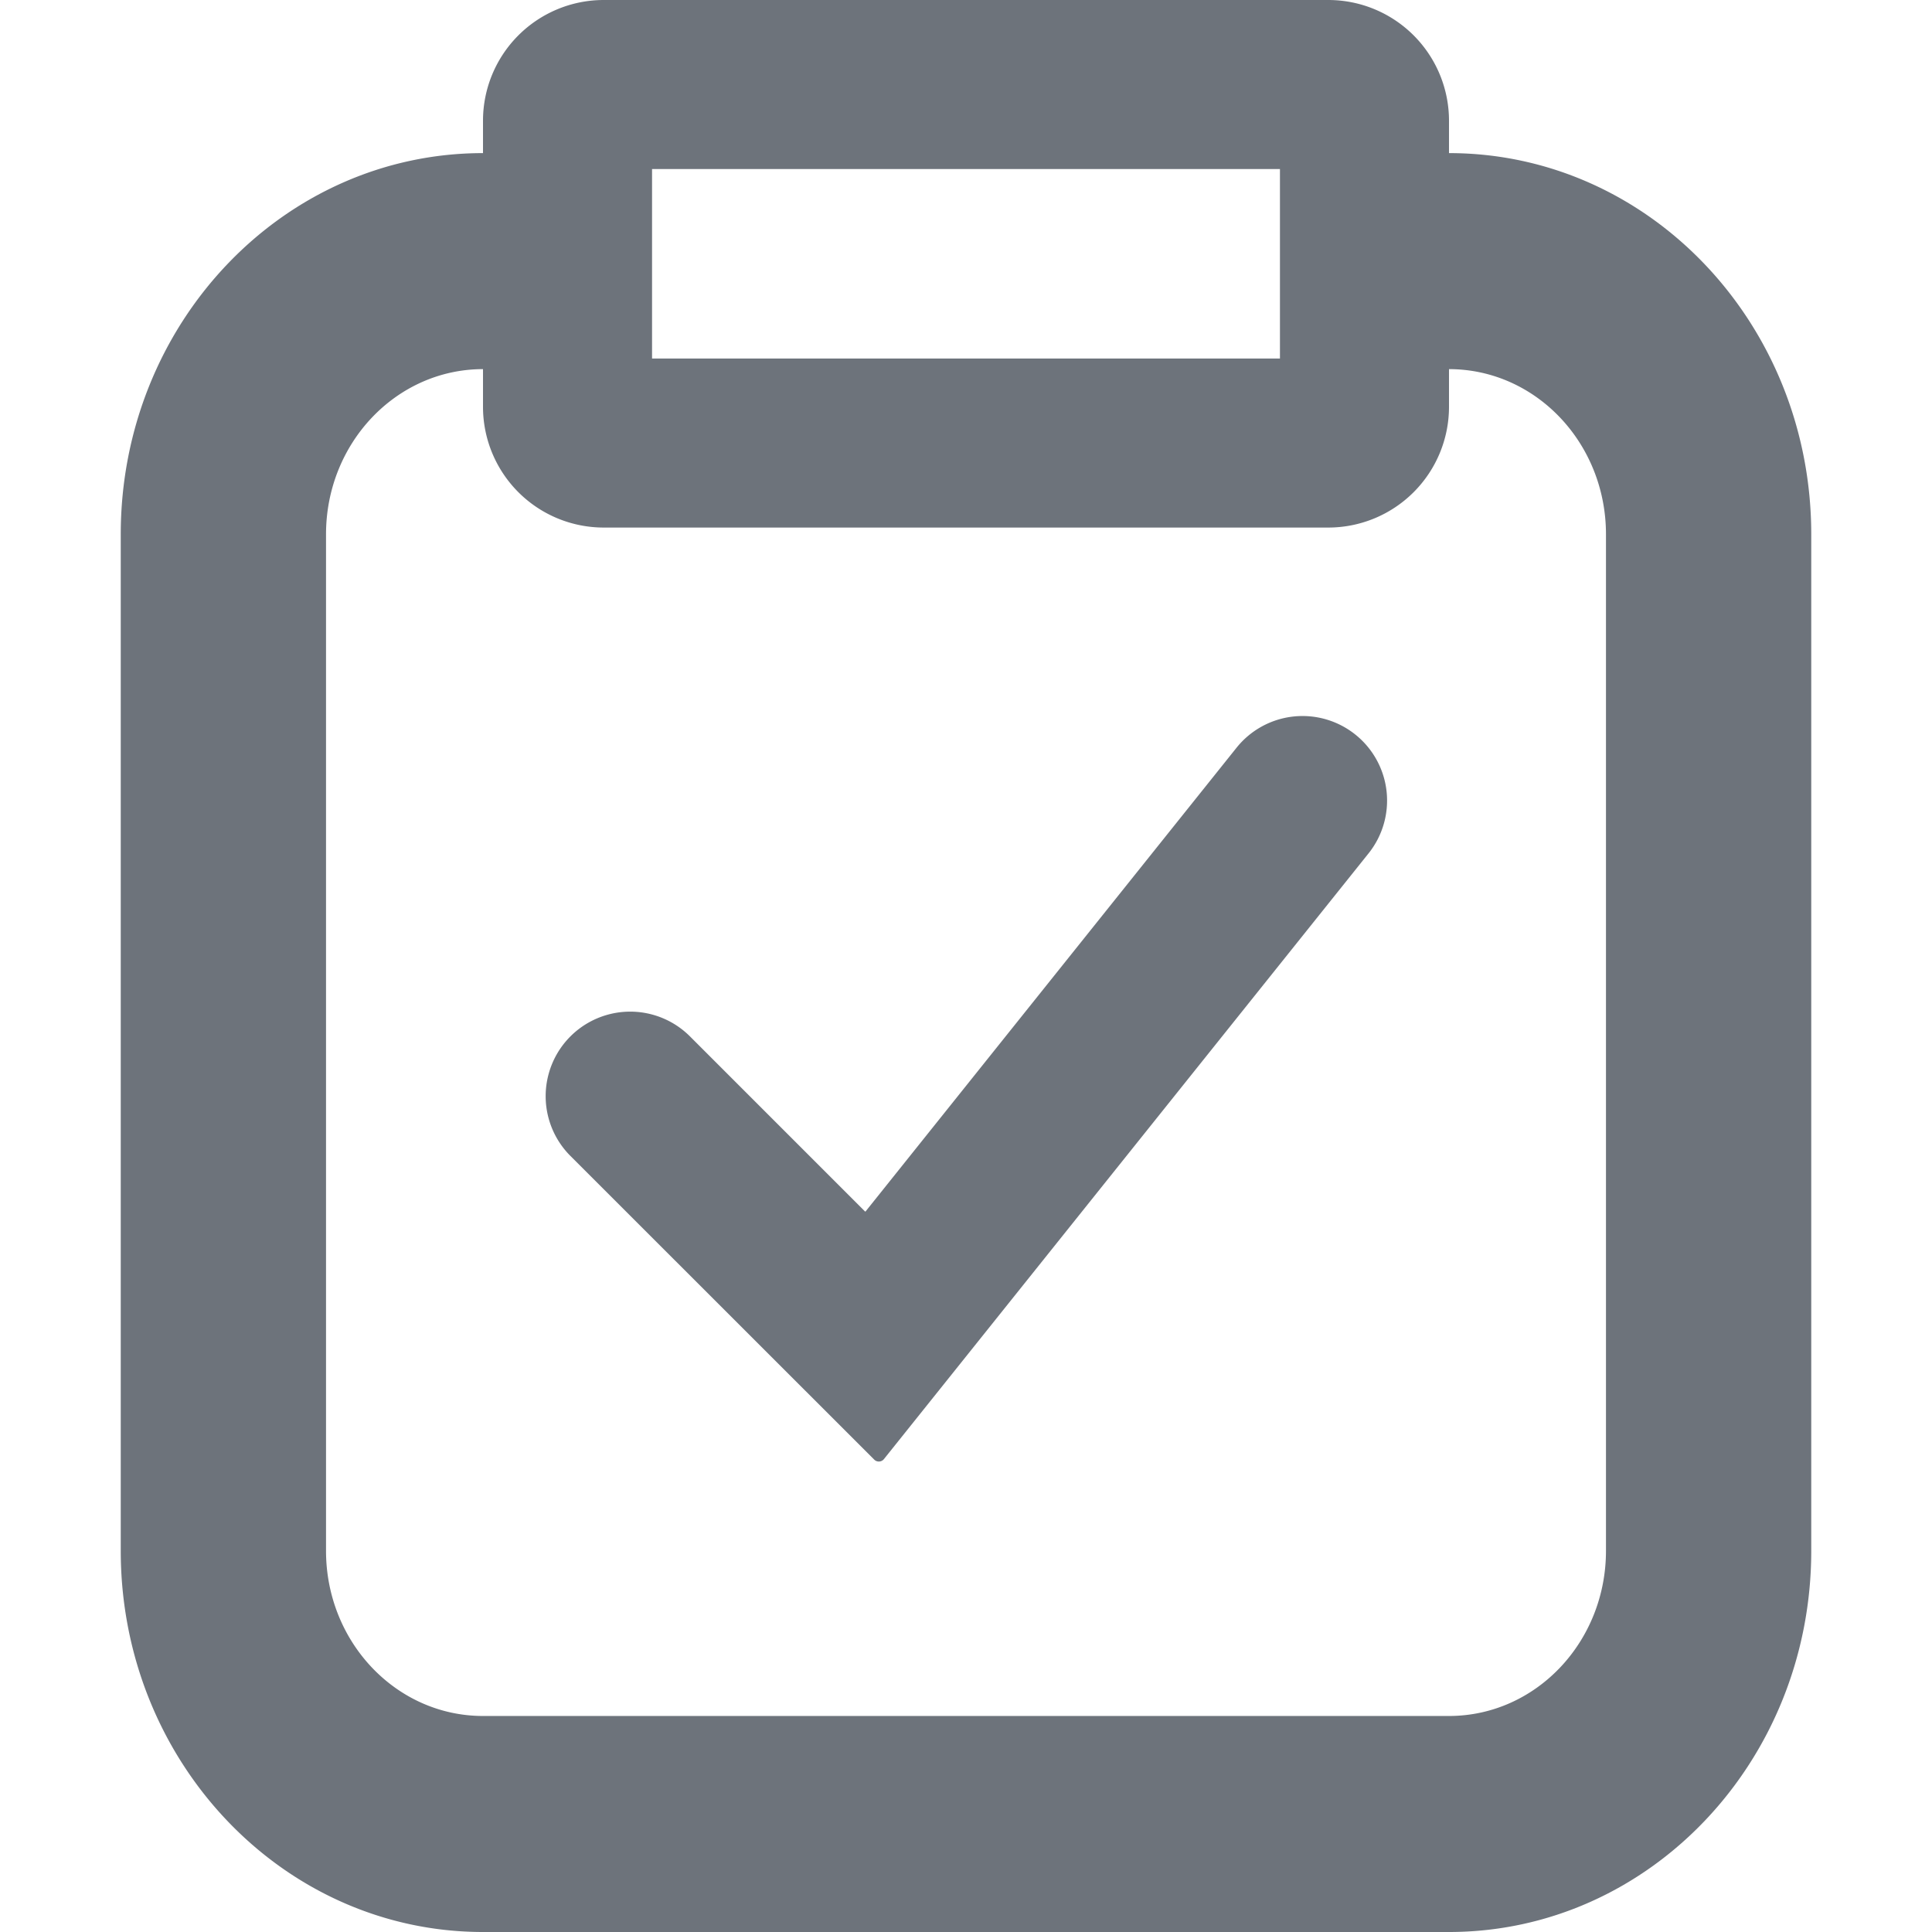
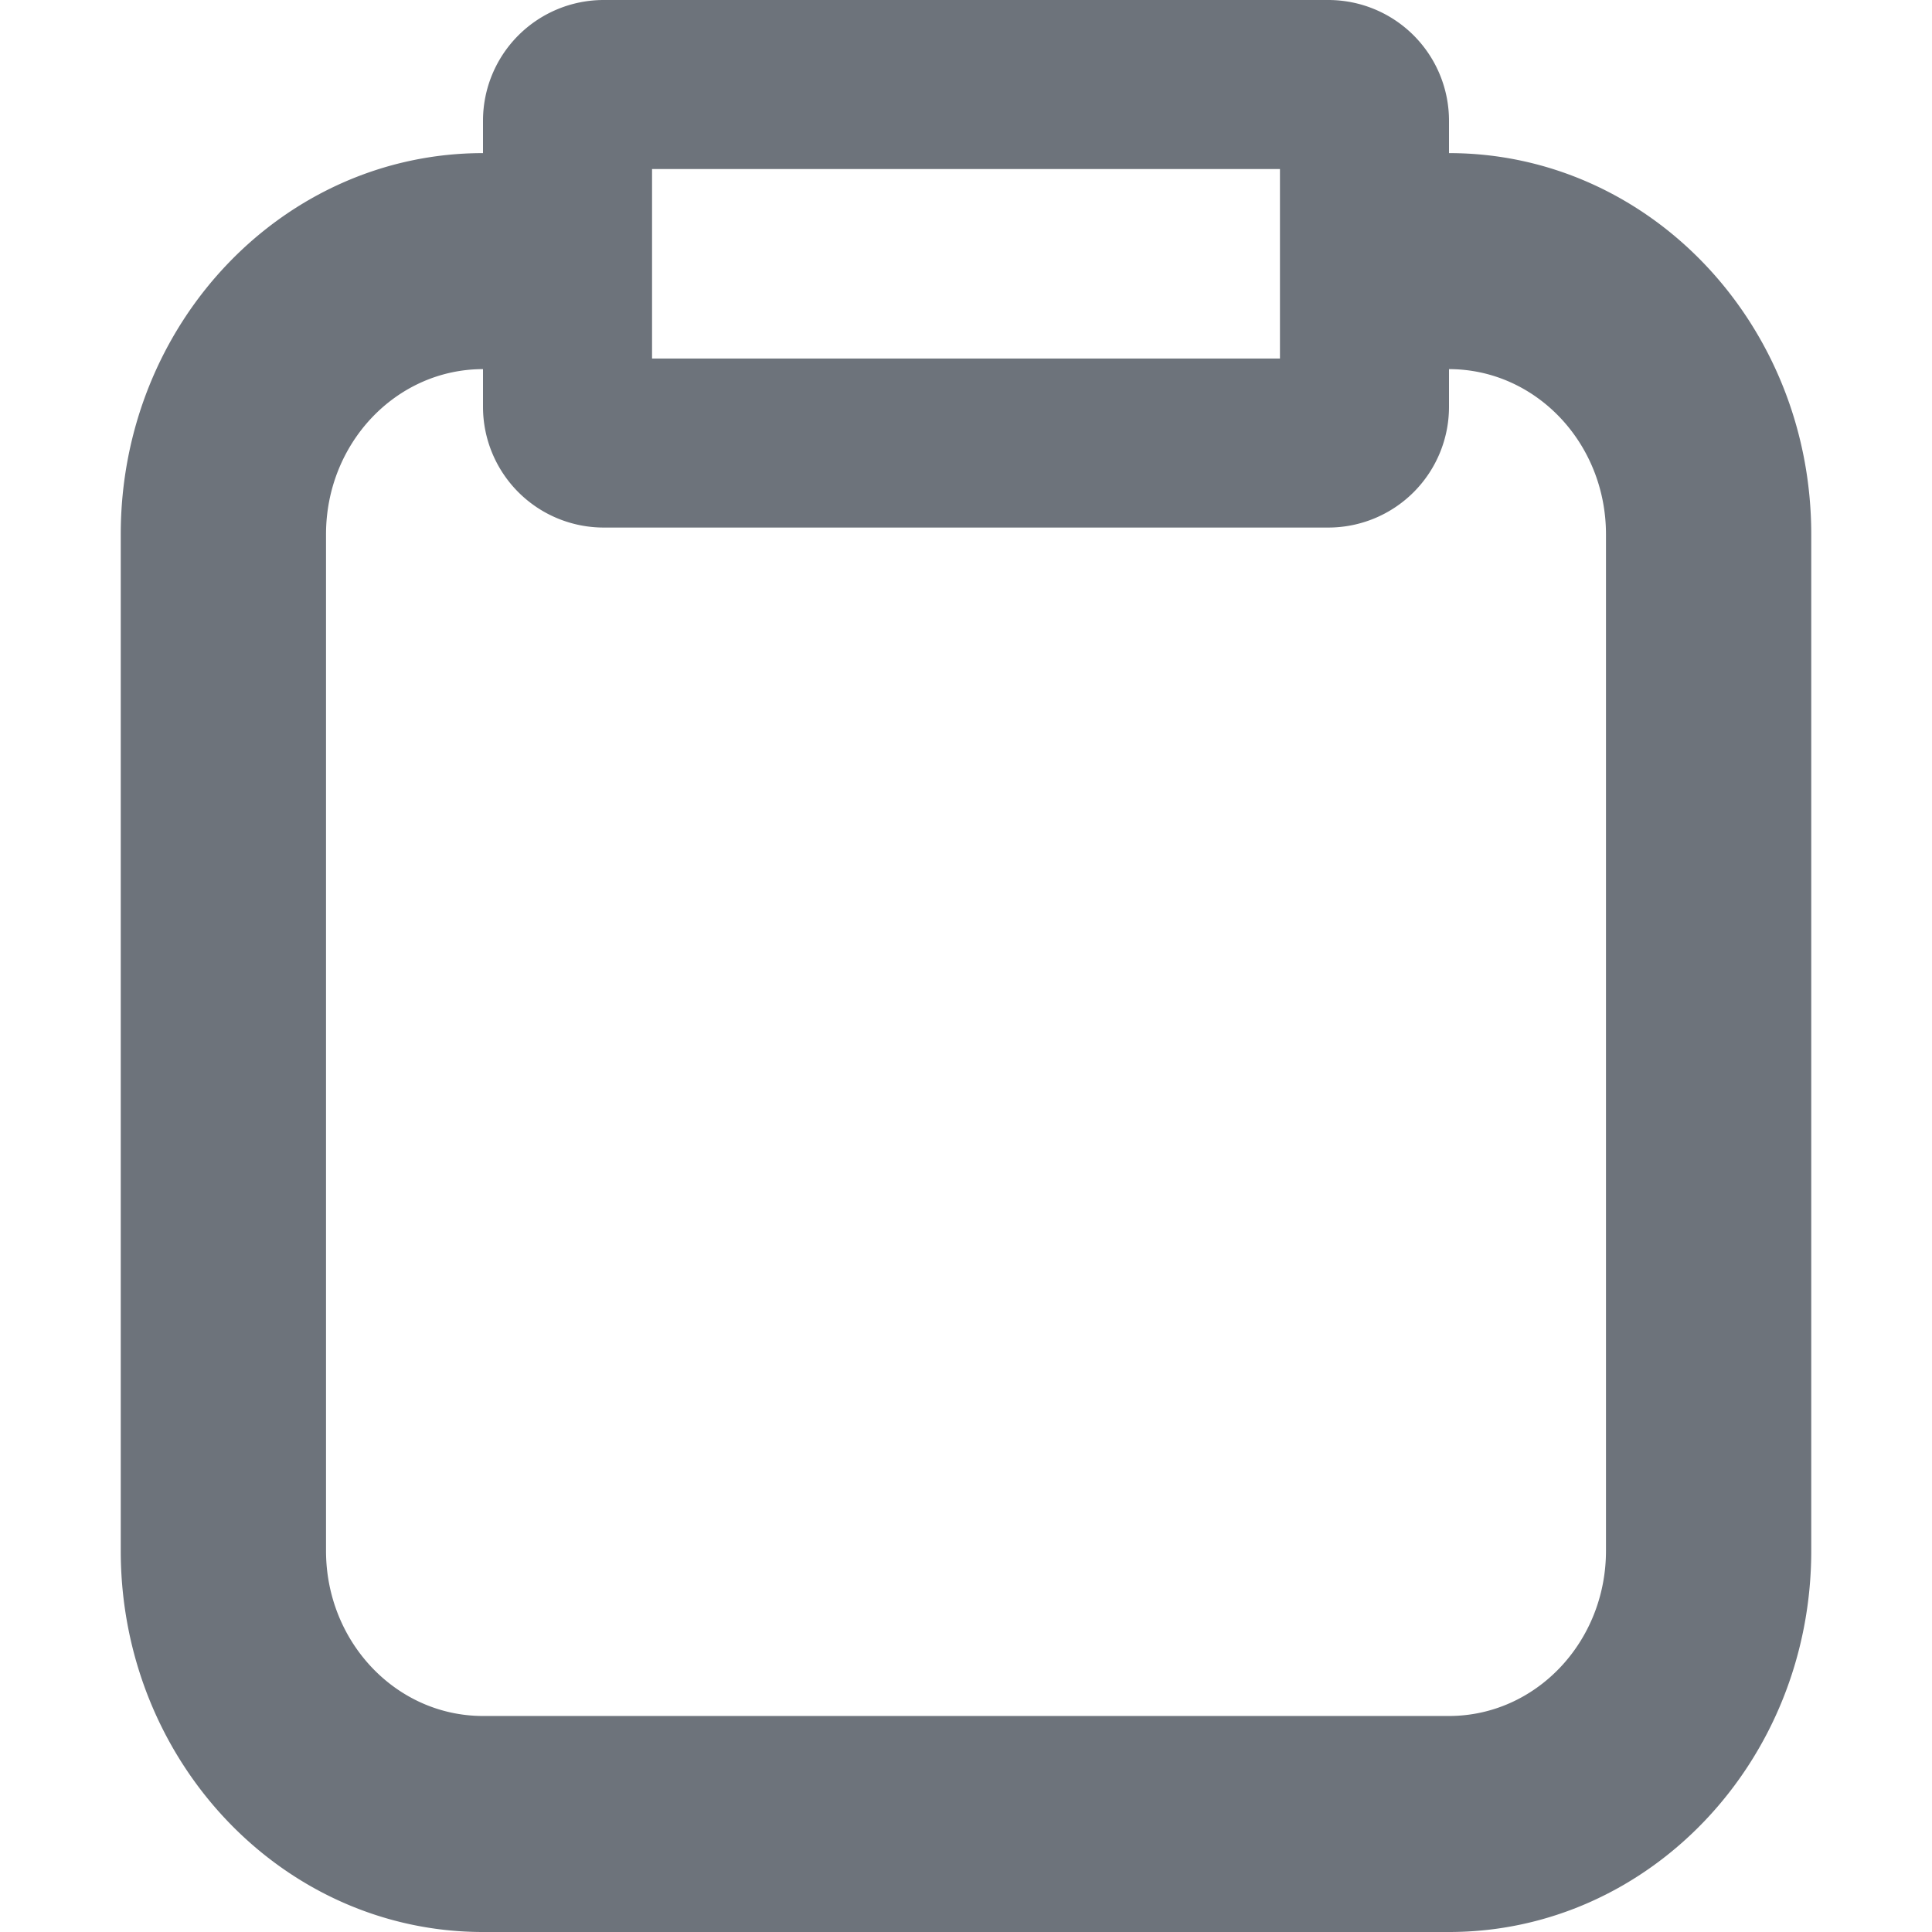
<svg xmlns="http://www.w3.org/2000/svg" viewBox="0 0 16 16" id="menu--tasks" width="100%" height="100%">
  <path fill-rule="evenodd" clip-rule="evenodd" d="M5.4 2.969V1.4h5.2v1.569H5.4zM4 1a1 1 0 011-1h6a1 1 0 011 1v.268c1.657 0 3 1.413 3 3.157v8.418C15 14.587 13.657 16 12 16H4c-1.657 0-3-1.413-3-3.157V4.425C1 2.68 2.343 1.268 4 1.268V1zm8 2.057v.312a1 1 0 01-1 1H5a1 1 0 01-1-1v-.312c-.718 0-1.3.612-1.3 1.368v8.418c0 .756.582 1.368 1.3 1.368h8c.718 0 1.3-.612 1.3-1.368V4.425c0-.756-.582-1.368-1.3-1.368z" style="fill:#6d737b" />
-   <path fill-rule="evenodd" clip-rule="evenodd" d="M11.224 6.083a.7.7 0 01.11.984L7.32 12.084a.054.054 0 01-.08.004L4.724 9.573a.7.7 0 01.99-.99l1.45 1.45a.003.003 0 00.004 0l3.072-3.84a.7.7 0 01.984-.11z" style="fill:#6d737b" />
</svg>